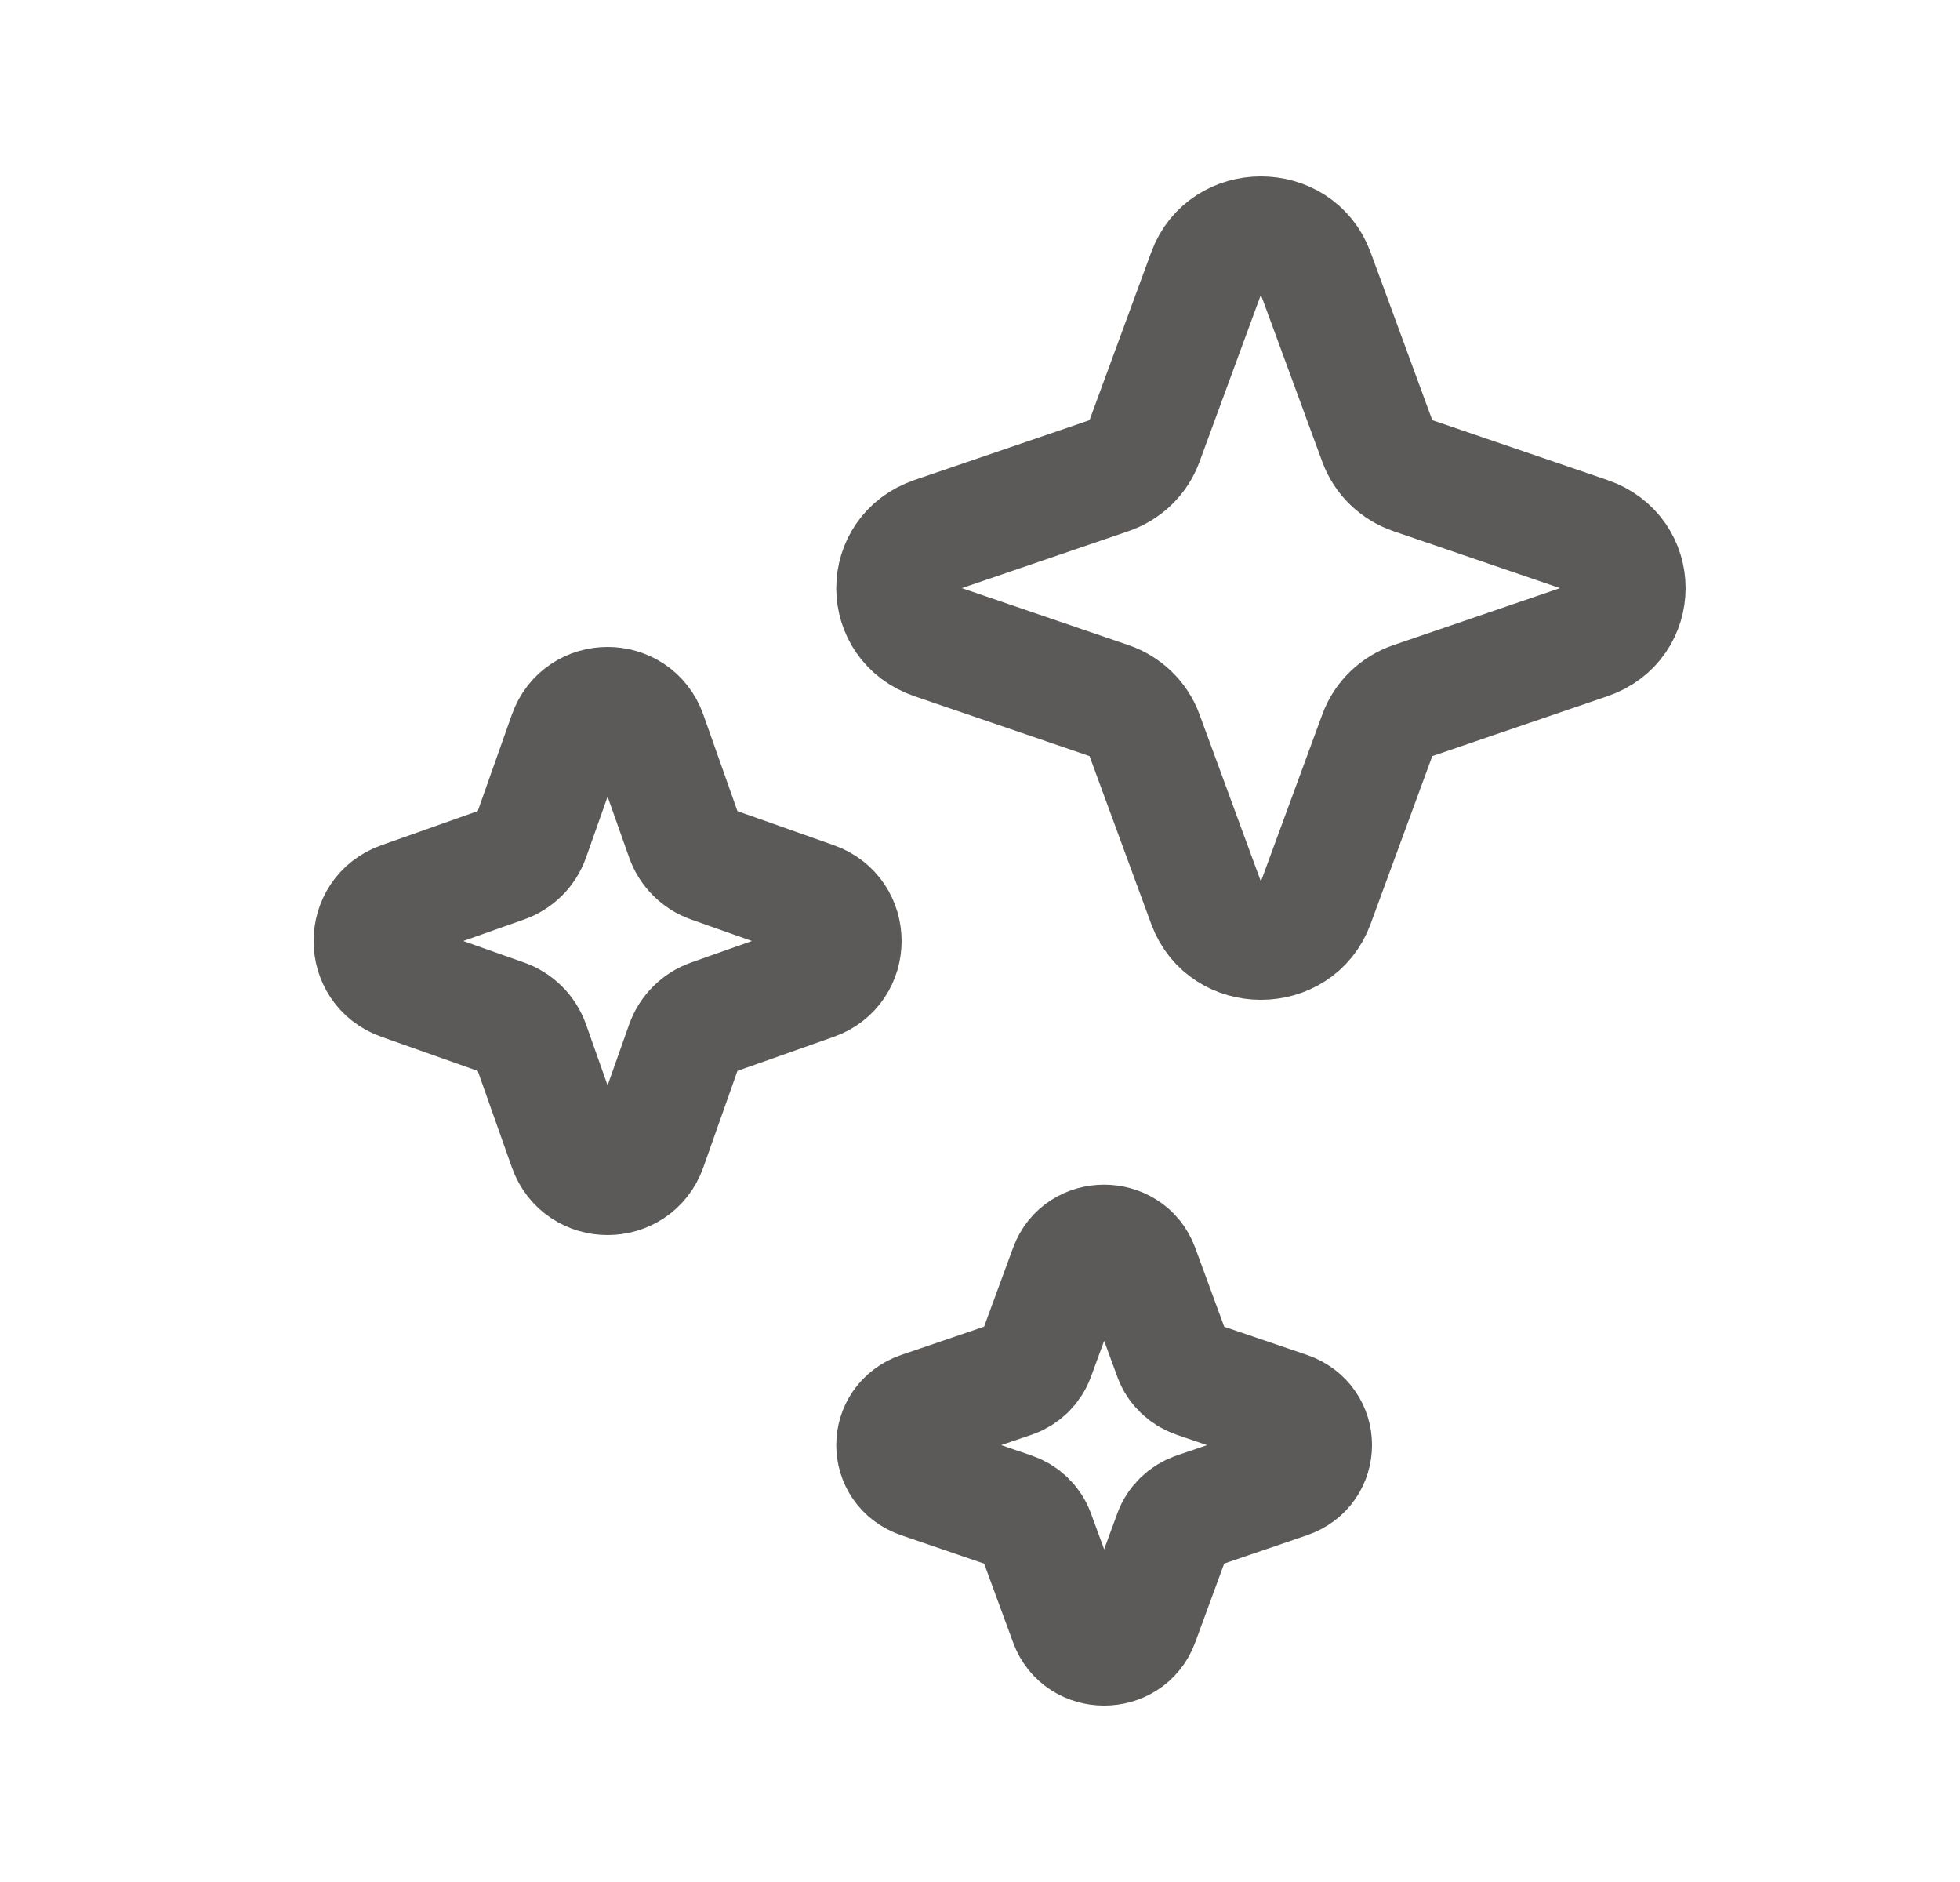
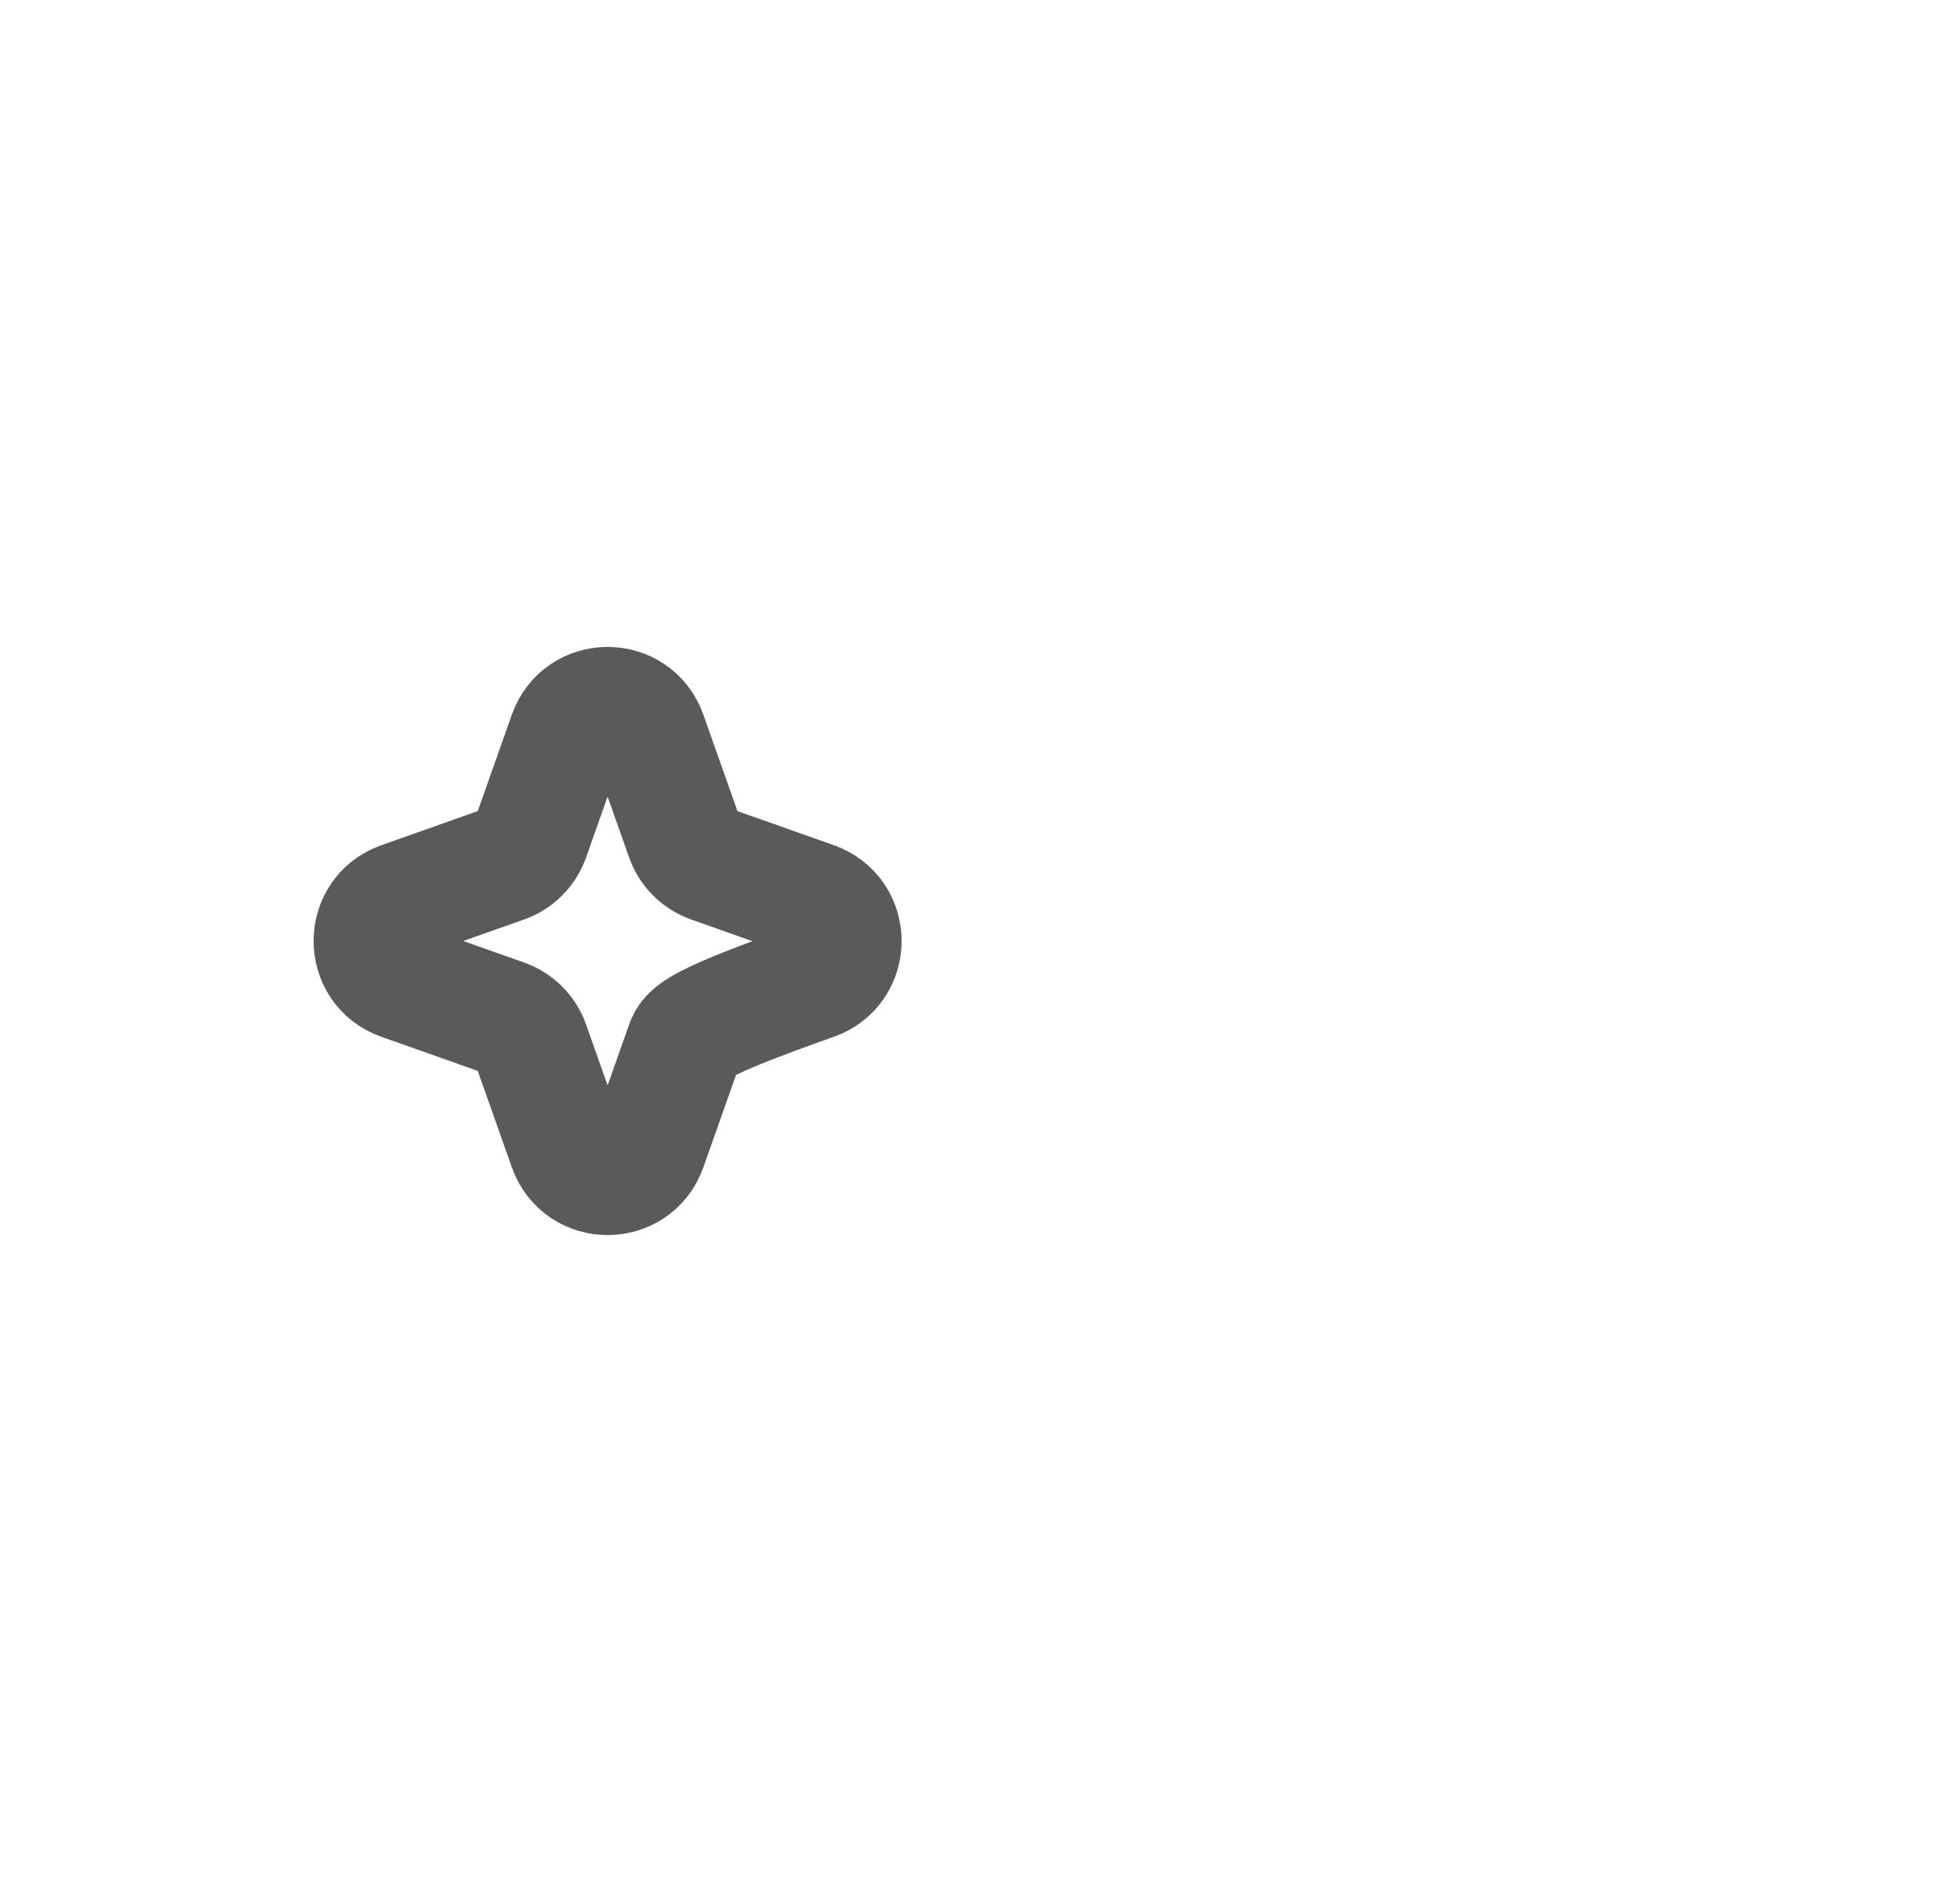
<svg xmlns="http://www.w3.org/2000/svg" width="25" height="24" viewBox="0 0 25 24" fill="none">
-   <path d="M13.627 16.168C13.779 15.754 14.387 15.754 14.54 16.168L14.957 17.302C15.005 17.435 15.114 17.54 15.251 17.587L16.427 17.988C16.858 18.135 16.858 18.722 16.427 18.869L15.251 19.271C15.114 19.318 15.005 19.422 14.957 19.555L14.54 20.689C14.387 21.104 13.779 21.104 13.627 20.689L13.21 19.555C13.161 19.422 13.053 19.318 12.915 19.271L11.739 18.869C11.309 18.722 11.309 18.135 11.739 17.988L12.915 17.587C13.053 17.54 13.161 17.435 13.21 17.302L13.627 16.168Z" stroke="#181513" stroke-opacity="0.7" stroke-width="1.5" stroke-linejoin="round" />
-   <path d="M15.389 3.473C15.621 2.842 16.546 2.842 16.777 3.473L17.571 5.633C17.645 5.835 17.81 5.994 18.019 6.065L20.26 6.831C20.913 7.054 20.913 7.946 20.26 8.169L18.019 8.935C17.81 9.006 17.645 9.165 17.571 9.367L16.777 11.527C16.546 12.158 15.621 12.158 15.389 11.527L14.595 9.367C14.521 9.165 14.357 9.006 14.148 8.935L11.907 8.169C11.253 7.946 11.253 7.054 11.907 6.831L14.148 6.065C14.357 5.994 14.521 5.835 14.595 5.633L15.389 3.473Z" stroke="#181513" stroke-opacity="0.7" stroke-width="1.5" stroke-linejoin="round" />
-   <path d="M7.236 9.363C7.408 8.879 8.092 8.879 8.264 9.363L8.732 10.686C8.787 10.841 8.909 10.963 9.064 11.018L10.387 11.486C10.871 11.658 10.871 12.342 10.387 12.514L9.064 12.982C8.909 13.037 8.787 13.159 8.732 13.314L8.264 14.637C8.092 15.121 7.408 15.121 7.236 14.637L6.768 13.314C6.713 13.159 6.591 13.037 6.436 12.982L5.113 12.514C4.629 12.342 4.629 11.658 5.113 11.486L6.436 11.018C6.591 10.963 6.713 10.841 6.768 10.686L7.236 9.363Z" stroke="#181513" stroke-opacity="0.7" stroke-width="1.5" stroke-linejoin="round" />
+   <path d="M7.236 9.363C7.408 8.879 8.092 8.879 8.264 9.363L8.732 10.686C8.787 10.841 8.909 10.963 9.064 11.018L10.387 11.486C10.871 11.658 10.871 12.342 10.387 12.514C8.909 13.037 8.787 13.159 8.732 13.314L8.264 14.637C8.092 15.121 7.408 15.121 7.236 14.637L6.768 13.314C6.713 13.159 6.591 13.037 6.436 12.982L5.113 12.514C4.629 12.342 4.629 11.658 5.113 11.486L6.436 11.018C6.591 10.963 6.713 10.841 6.768 10.686L7.236 9.363Z" stroke="#181513" stroke-opacity="0.7" stroke-width="1.5" stroke-linejoin="round" />
</svg>